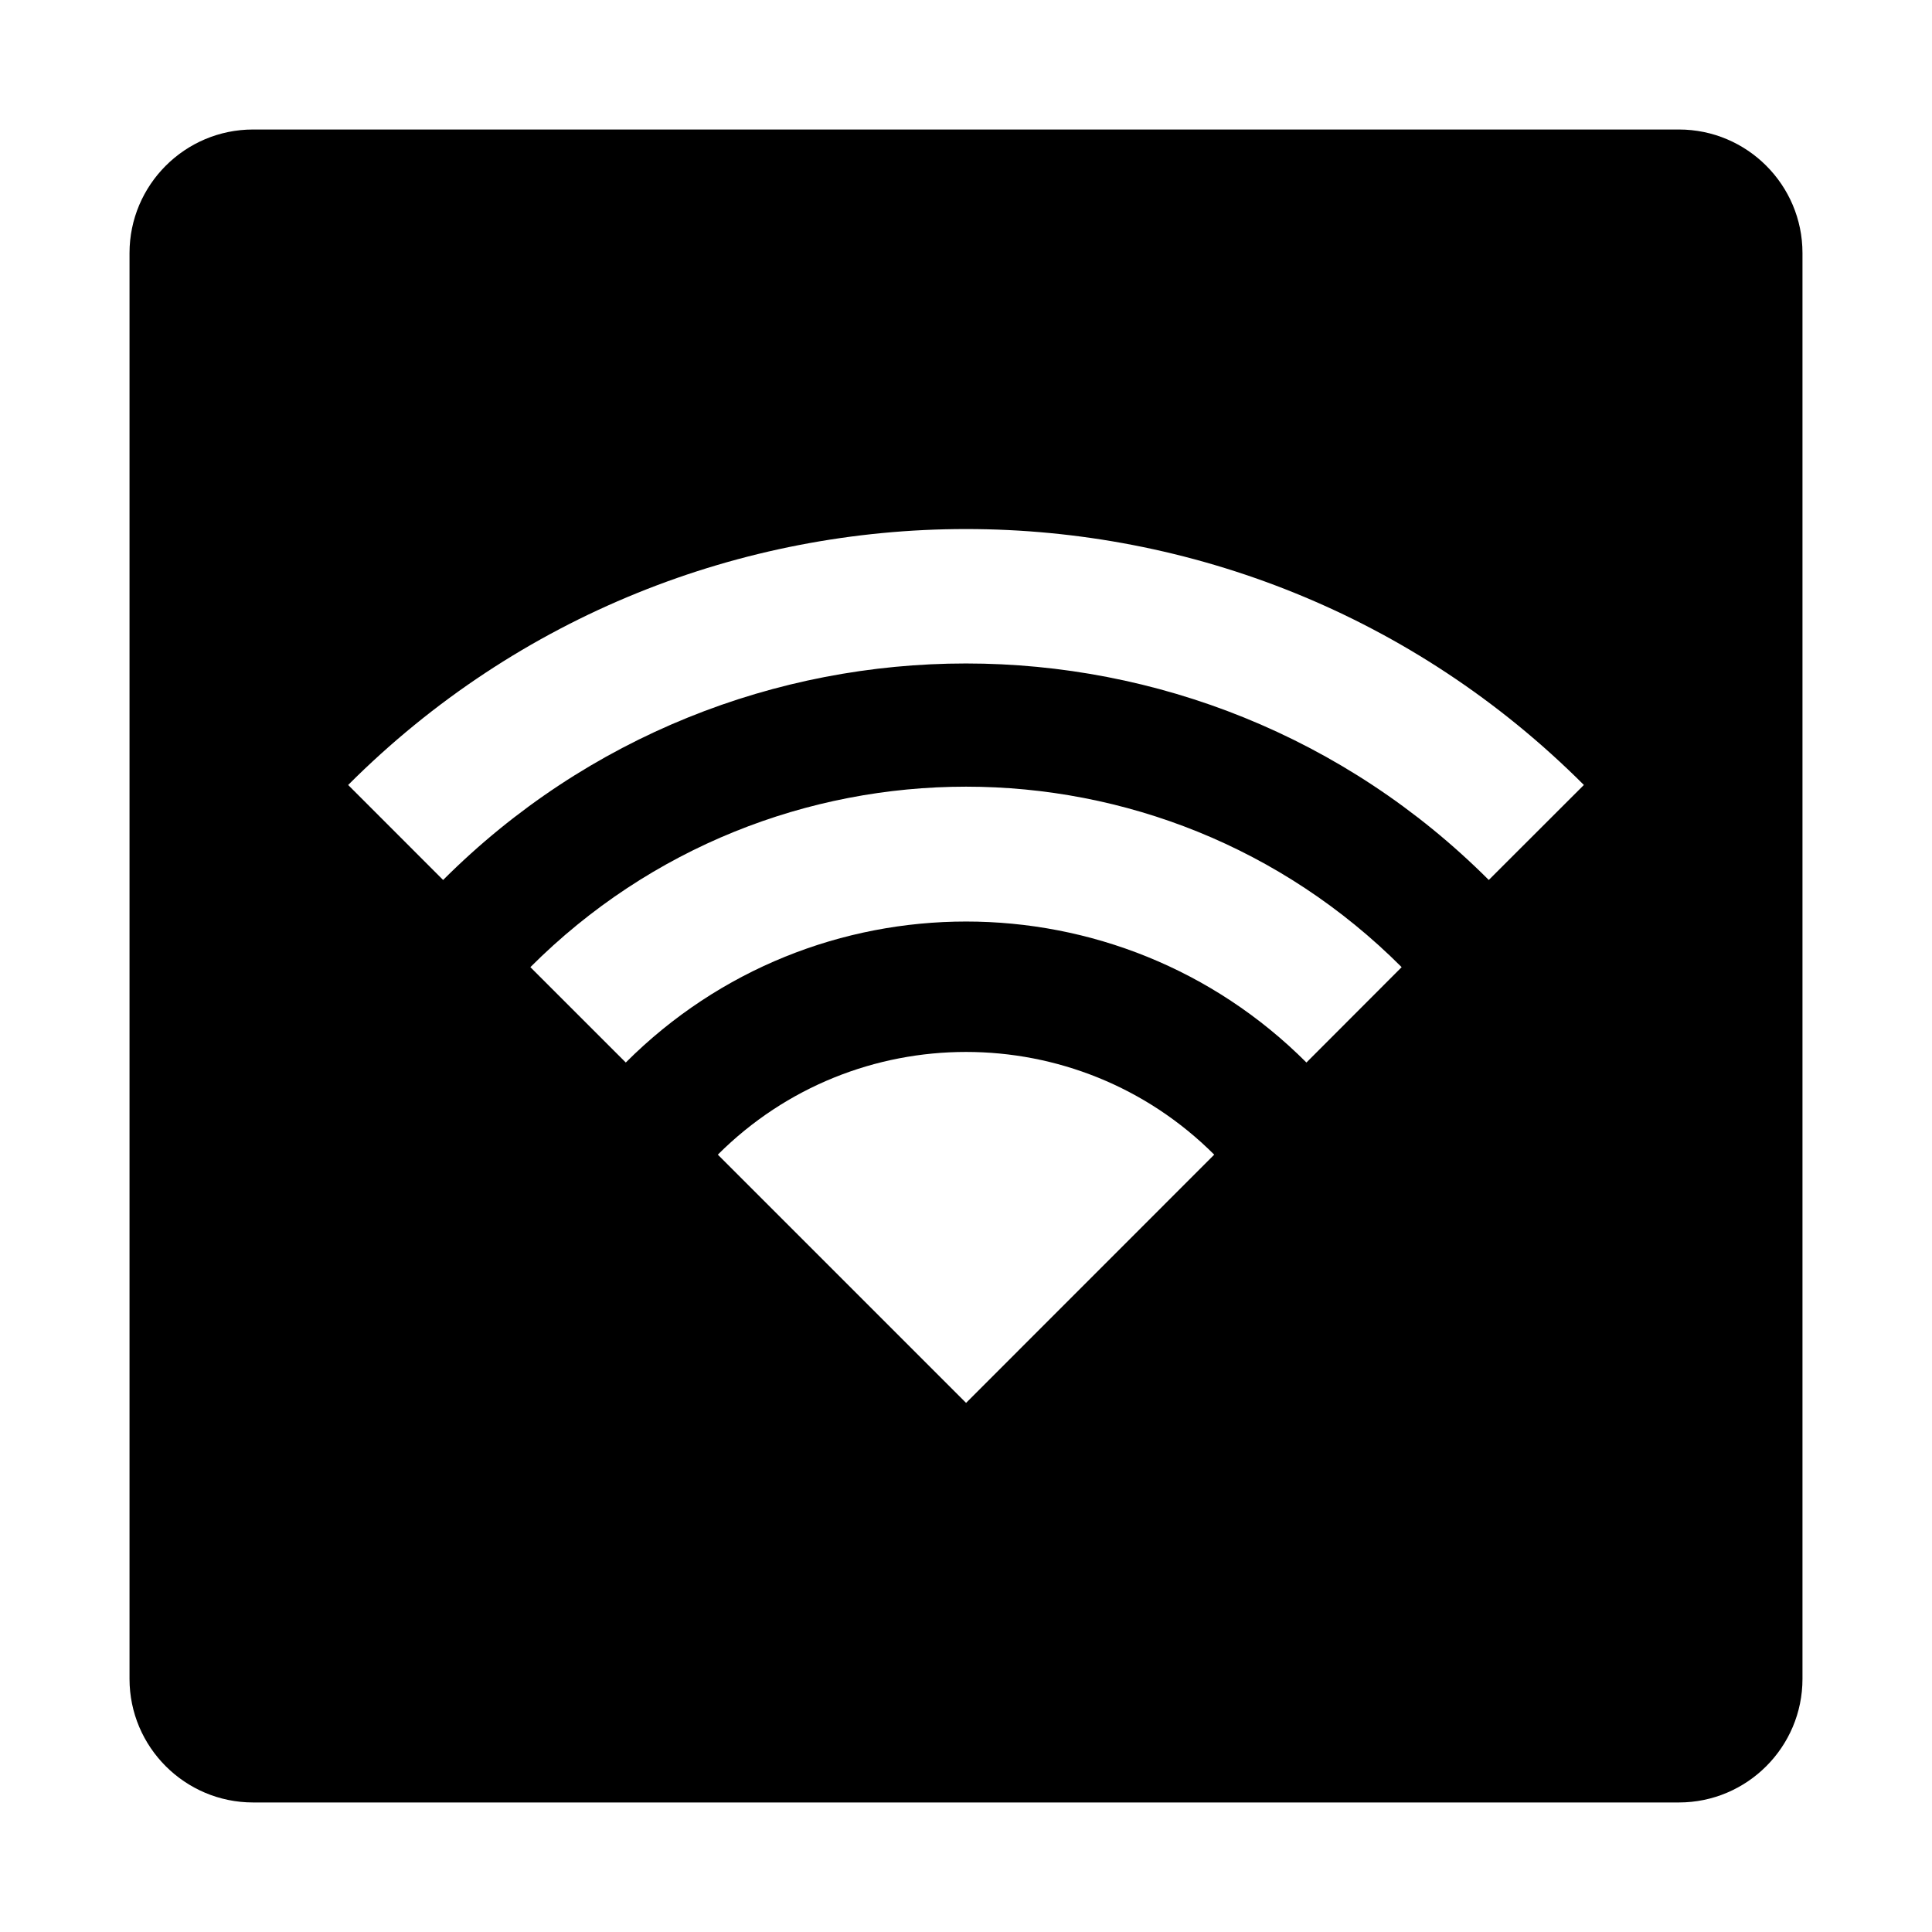
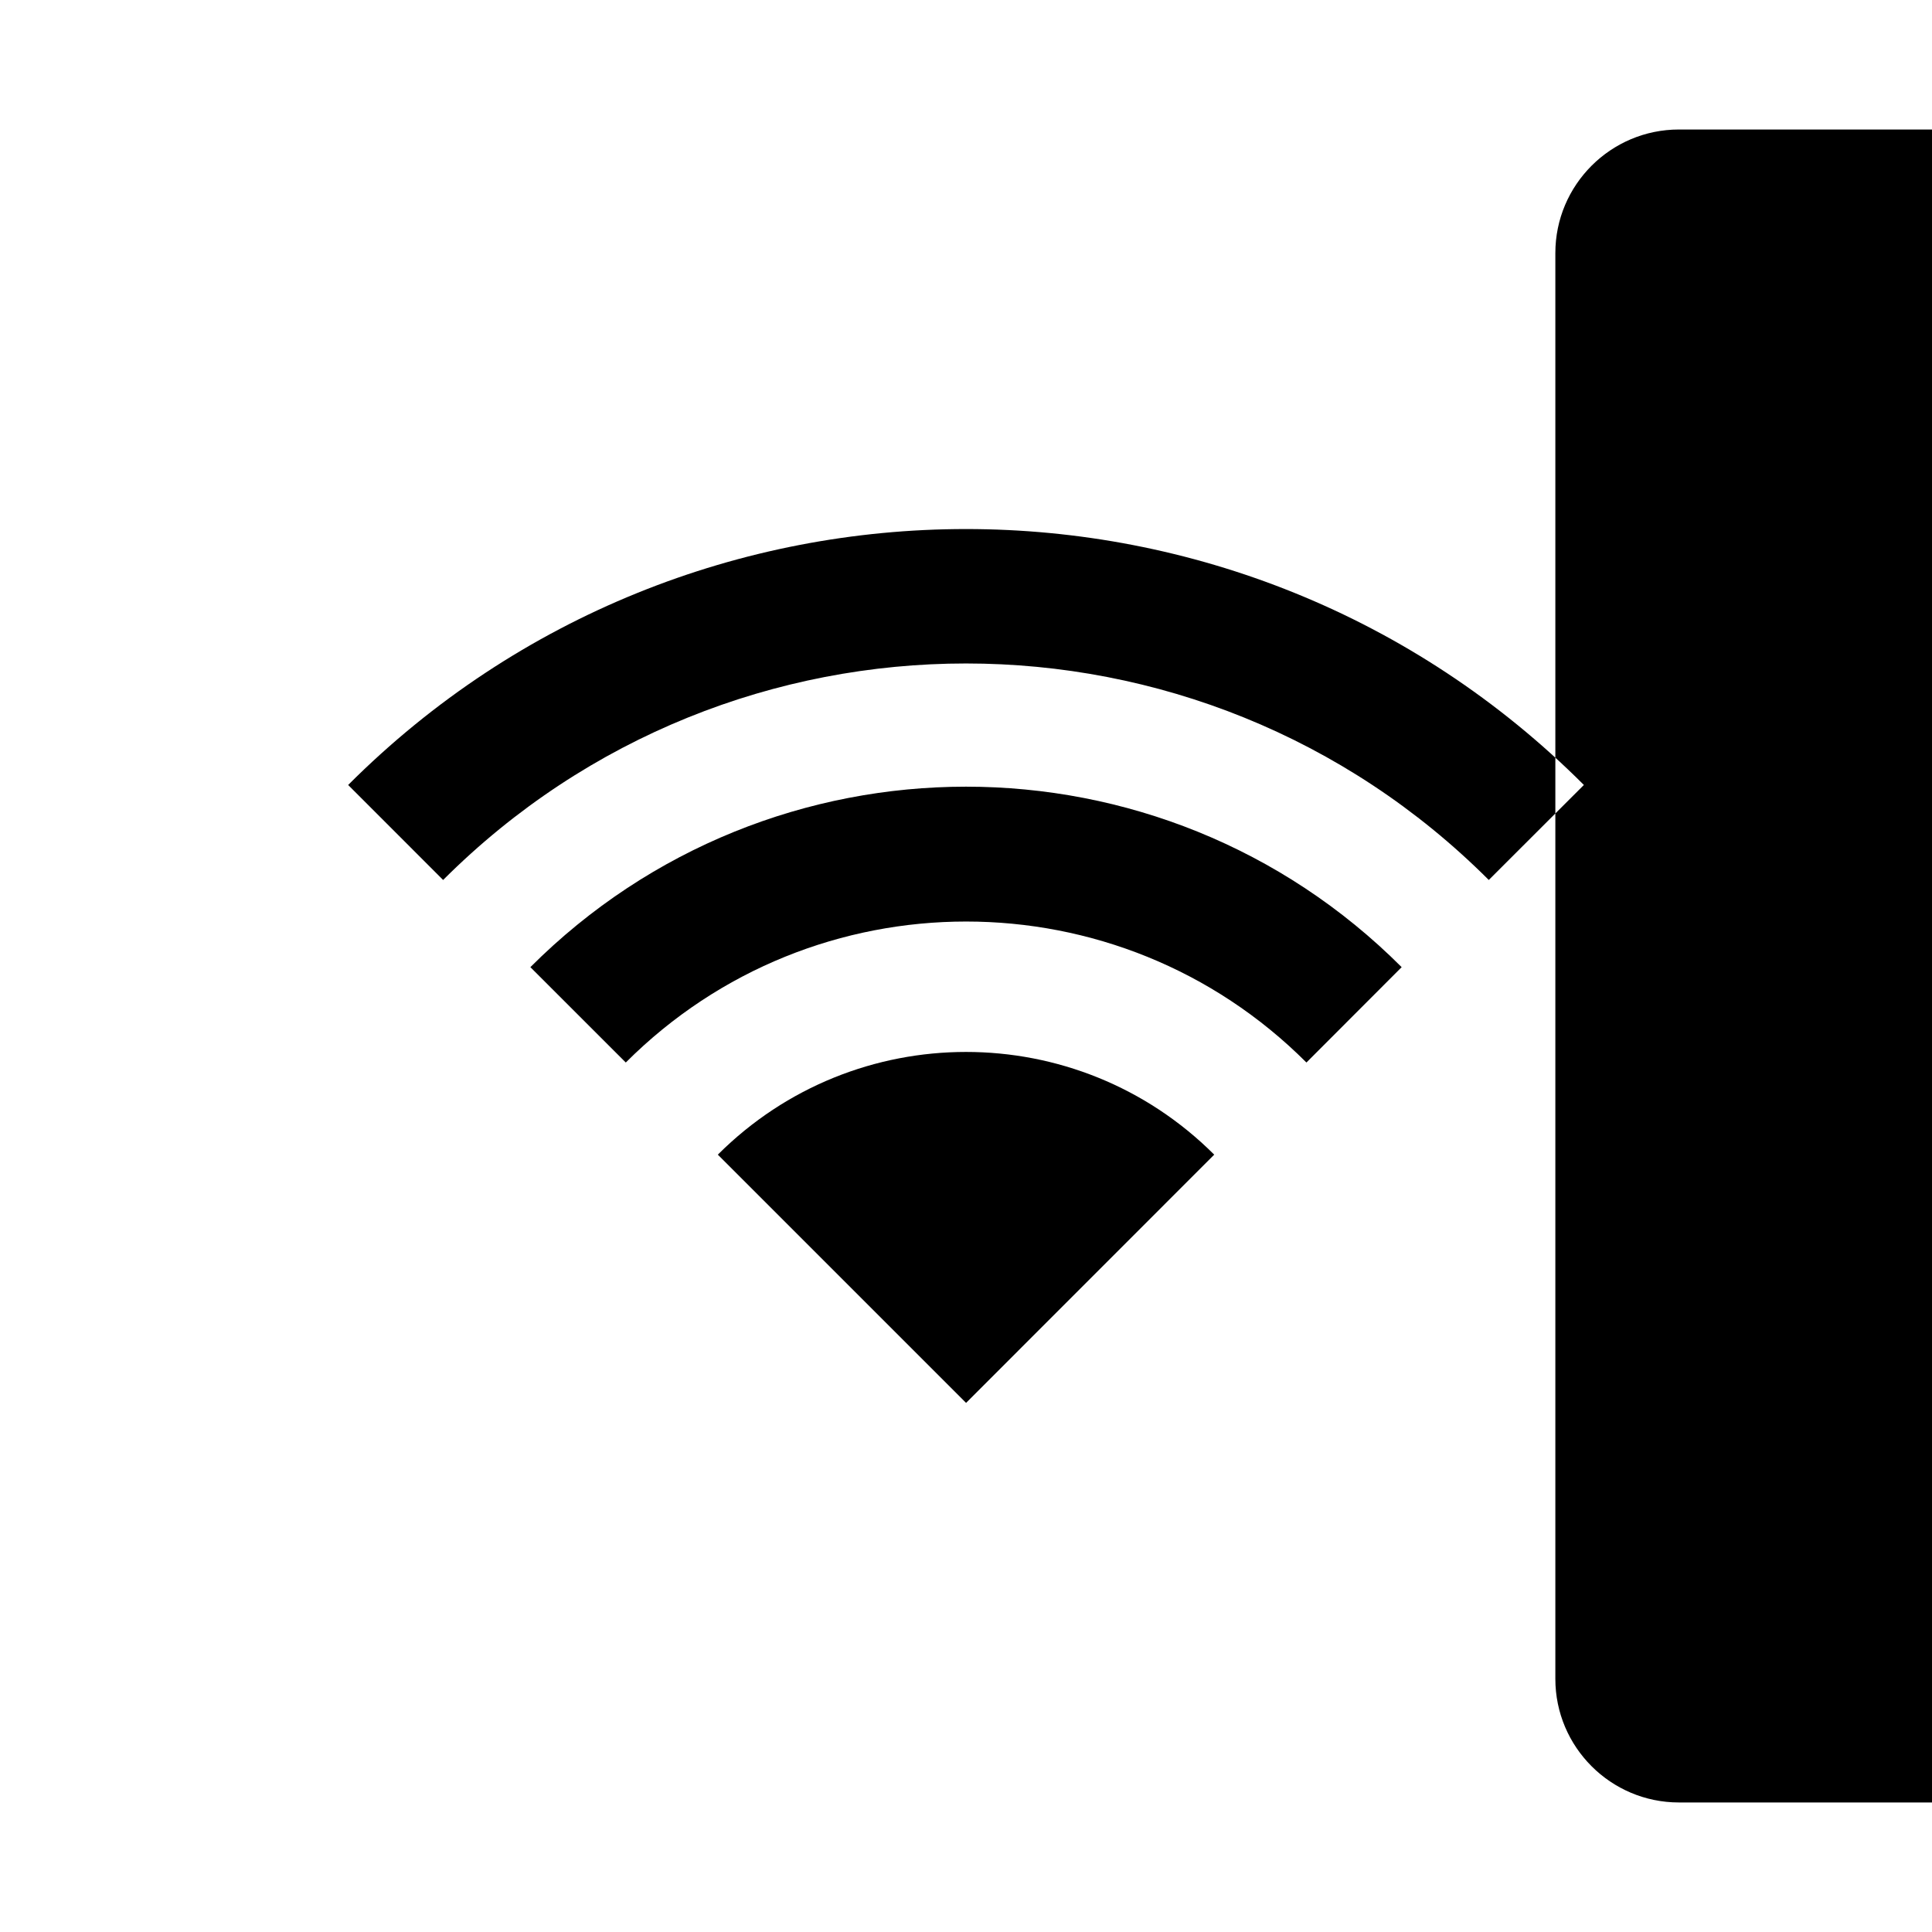
<svg xmlns="http://www.w3.org/2000/svg" fill="#000000" width="800px" height="800px" version="1.1" viewBox="144 144 512 512">
-   <path d="m588.93 178.32h-377.86c-18.059 0-32.746 14.688-32.746 32.746v377.86c0 18.055 14.691 32.746 32.746 32.746h377.86c18.055 0 32.746-14.691 32.746-32.746v-377.86c0.004-18.059-14.688-32.746-32.746-32.746zm-188.91 337.46-65.789-65.785c36.336-36.293 95.211-36.293 131.55 0zm90.199-90.203c-49.793-49.816-130.58-49.816-180.38 0l-25.285-25.27c63.758-63.773 167.18-63.773 230.9 0zm48.324-48.375c-76.523-76.5-200.57-76.5-277.11 0l-25.168-25.176c90.402-90.43 237.08-90.43 327.48 0z" />
+   <path d="m588.93 178.32c-18.059 0-32.746 14.688-32.746 32.746v377.86c0 18.055 14.691 32.746 32.746 32.746h377.86c18.055 0 32.746-14.691 32.746-32.746v-377.86c0.004-18.059-14.688-32.746-32.746-32.746zm-188.91 337.46-65.789-65.785c36.336-36.293 95.211-36.293 131.55 0zm90.199-90.203c-49.793-49.816-130.58-49.816-180.38 0l-25.285-25.27c63.758-63.773 167.18-63.773 230.9 0zm48.324-48.375c-76.523-76.5-200.57-76.5-277.11 0l-25.168-25.176c90.402-90.43 237.08-90.43 327.48 0z" />
</svg>